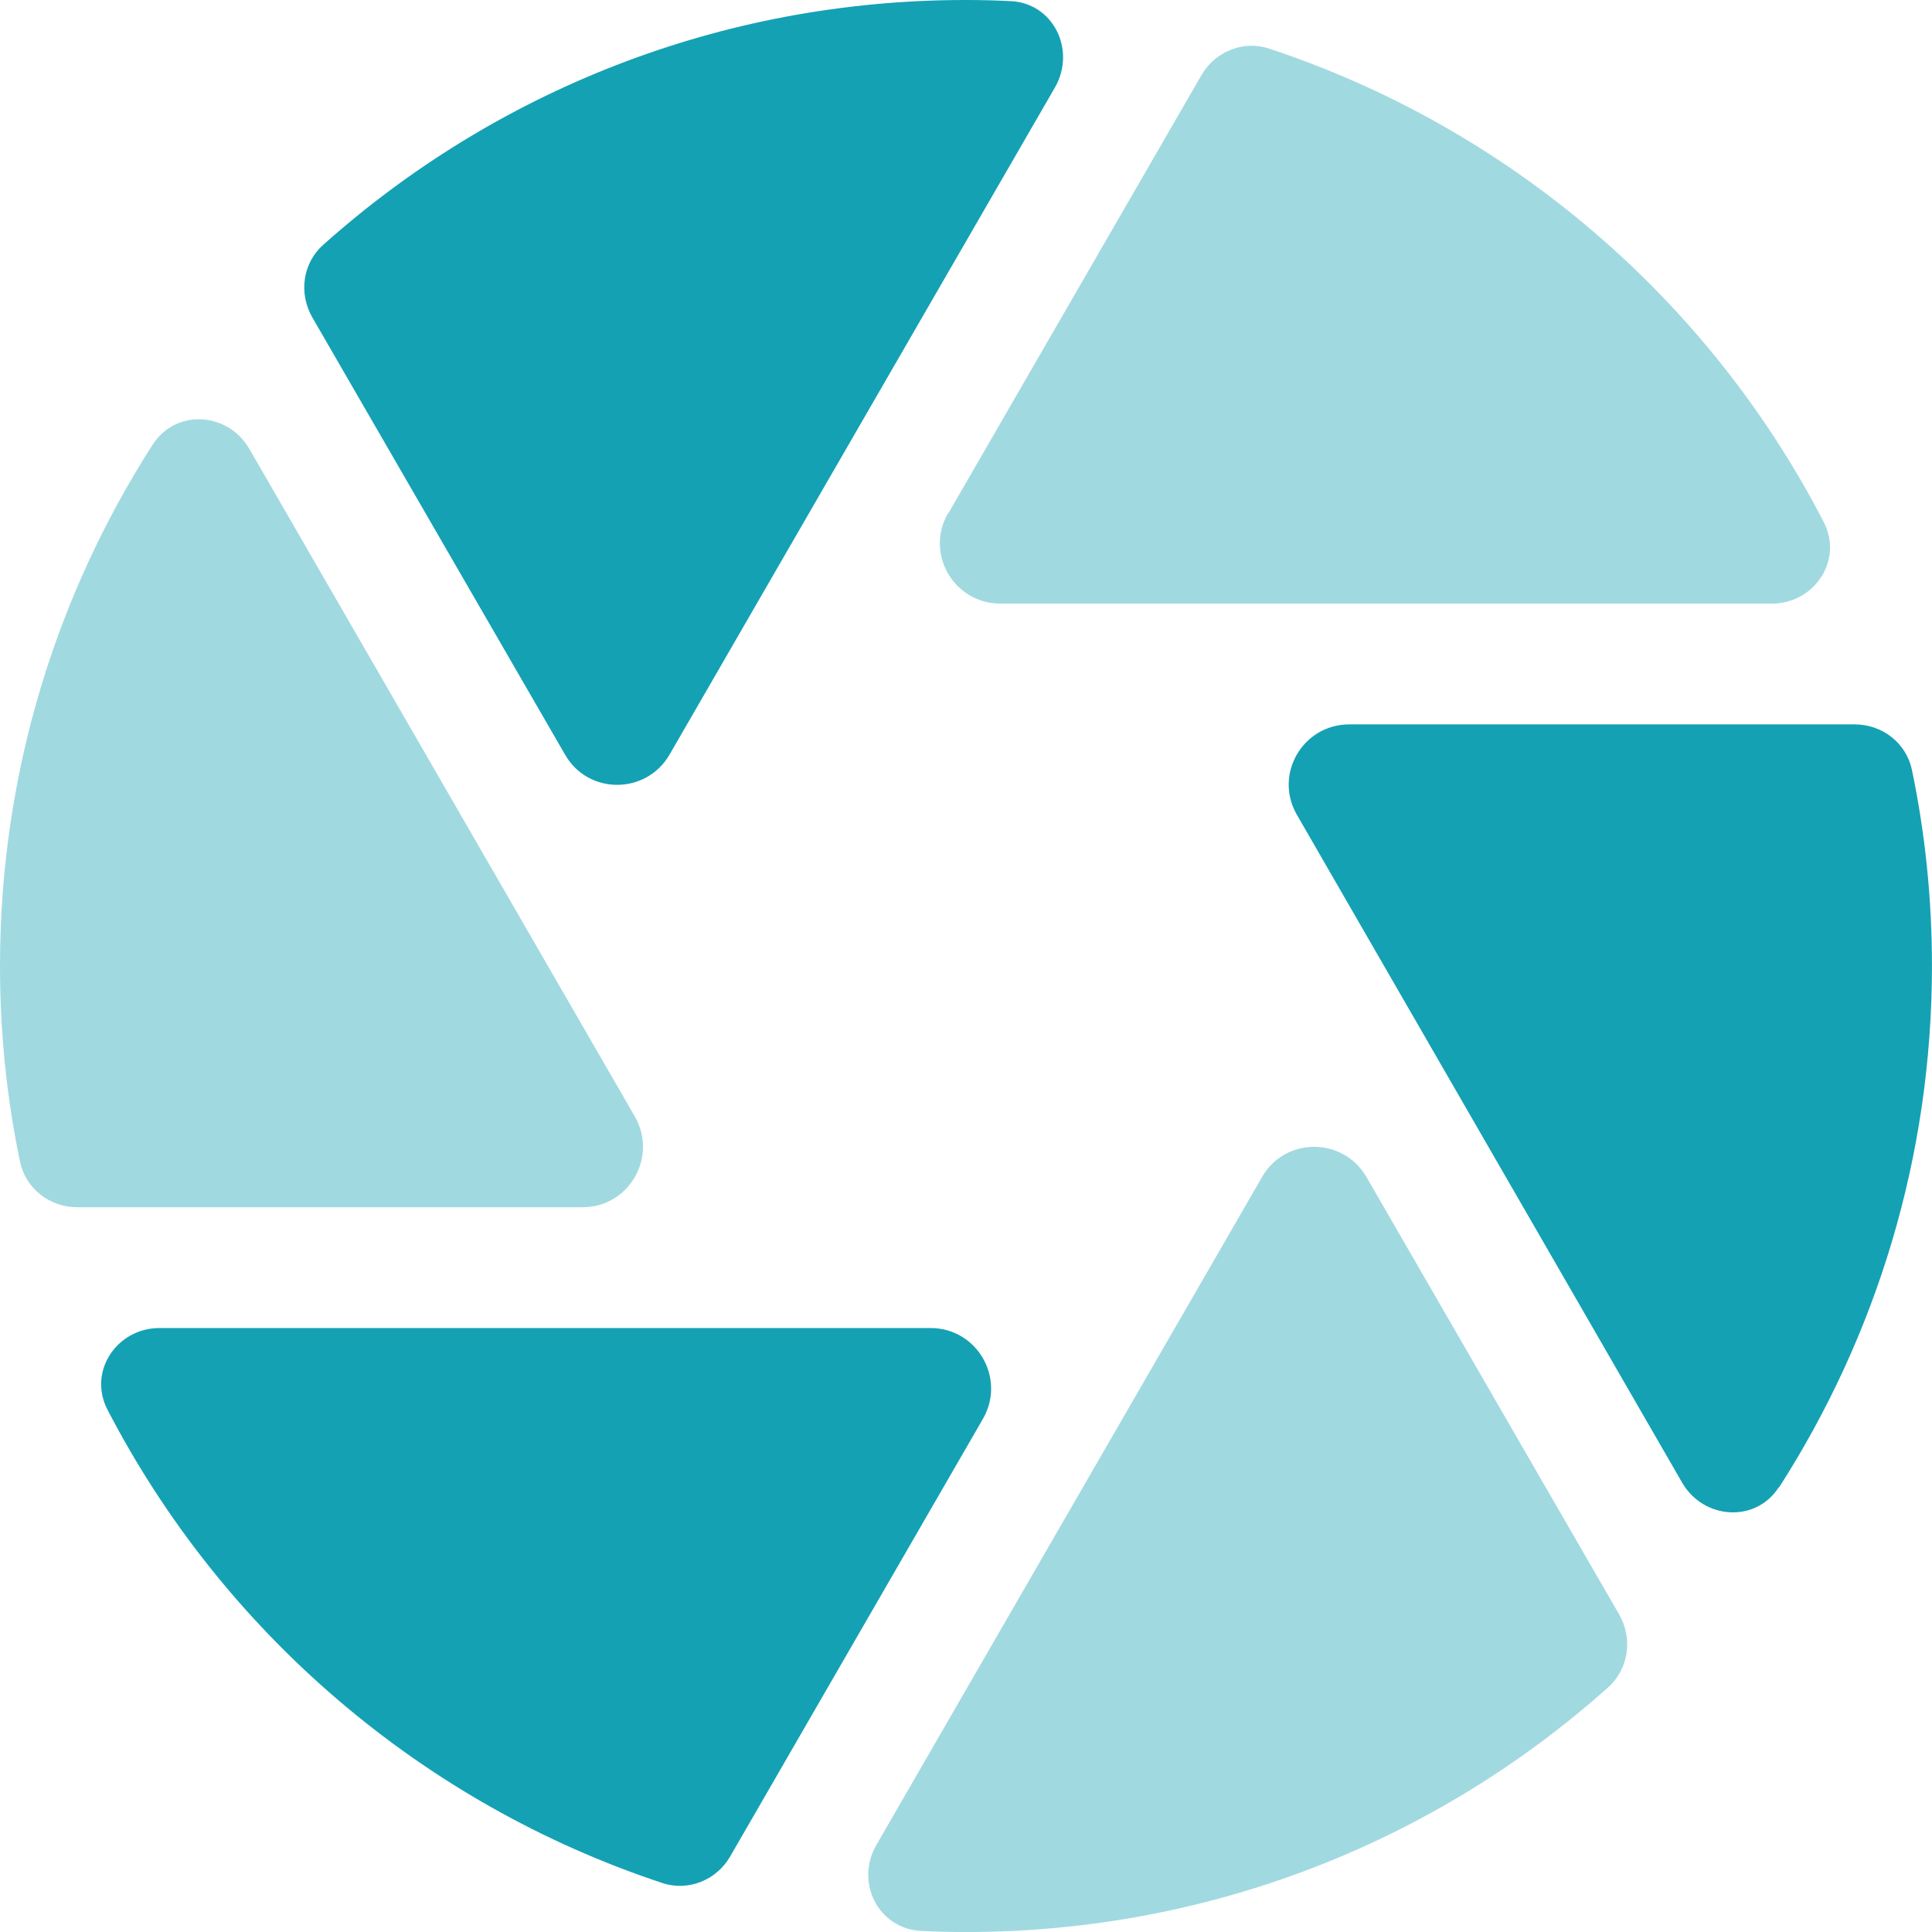
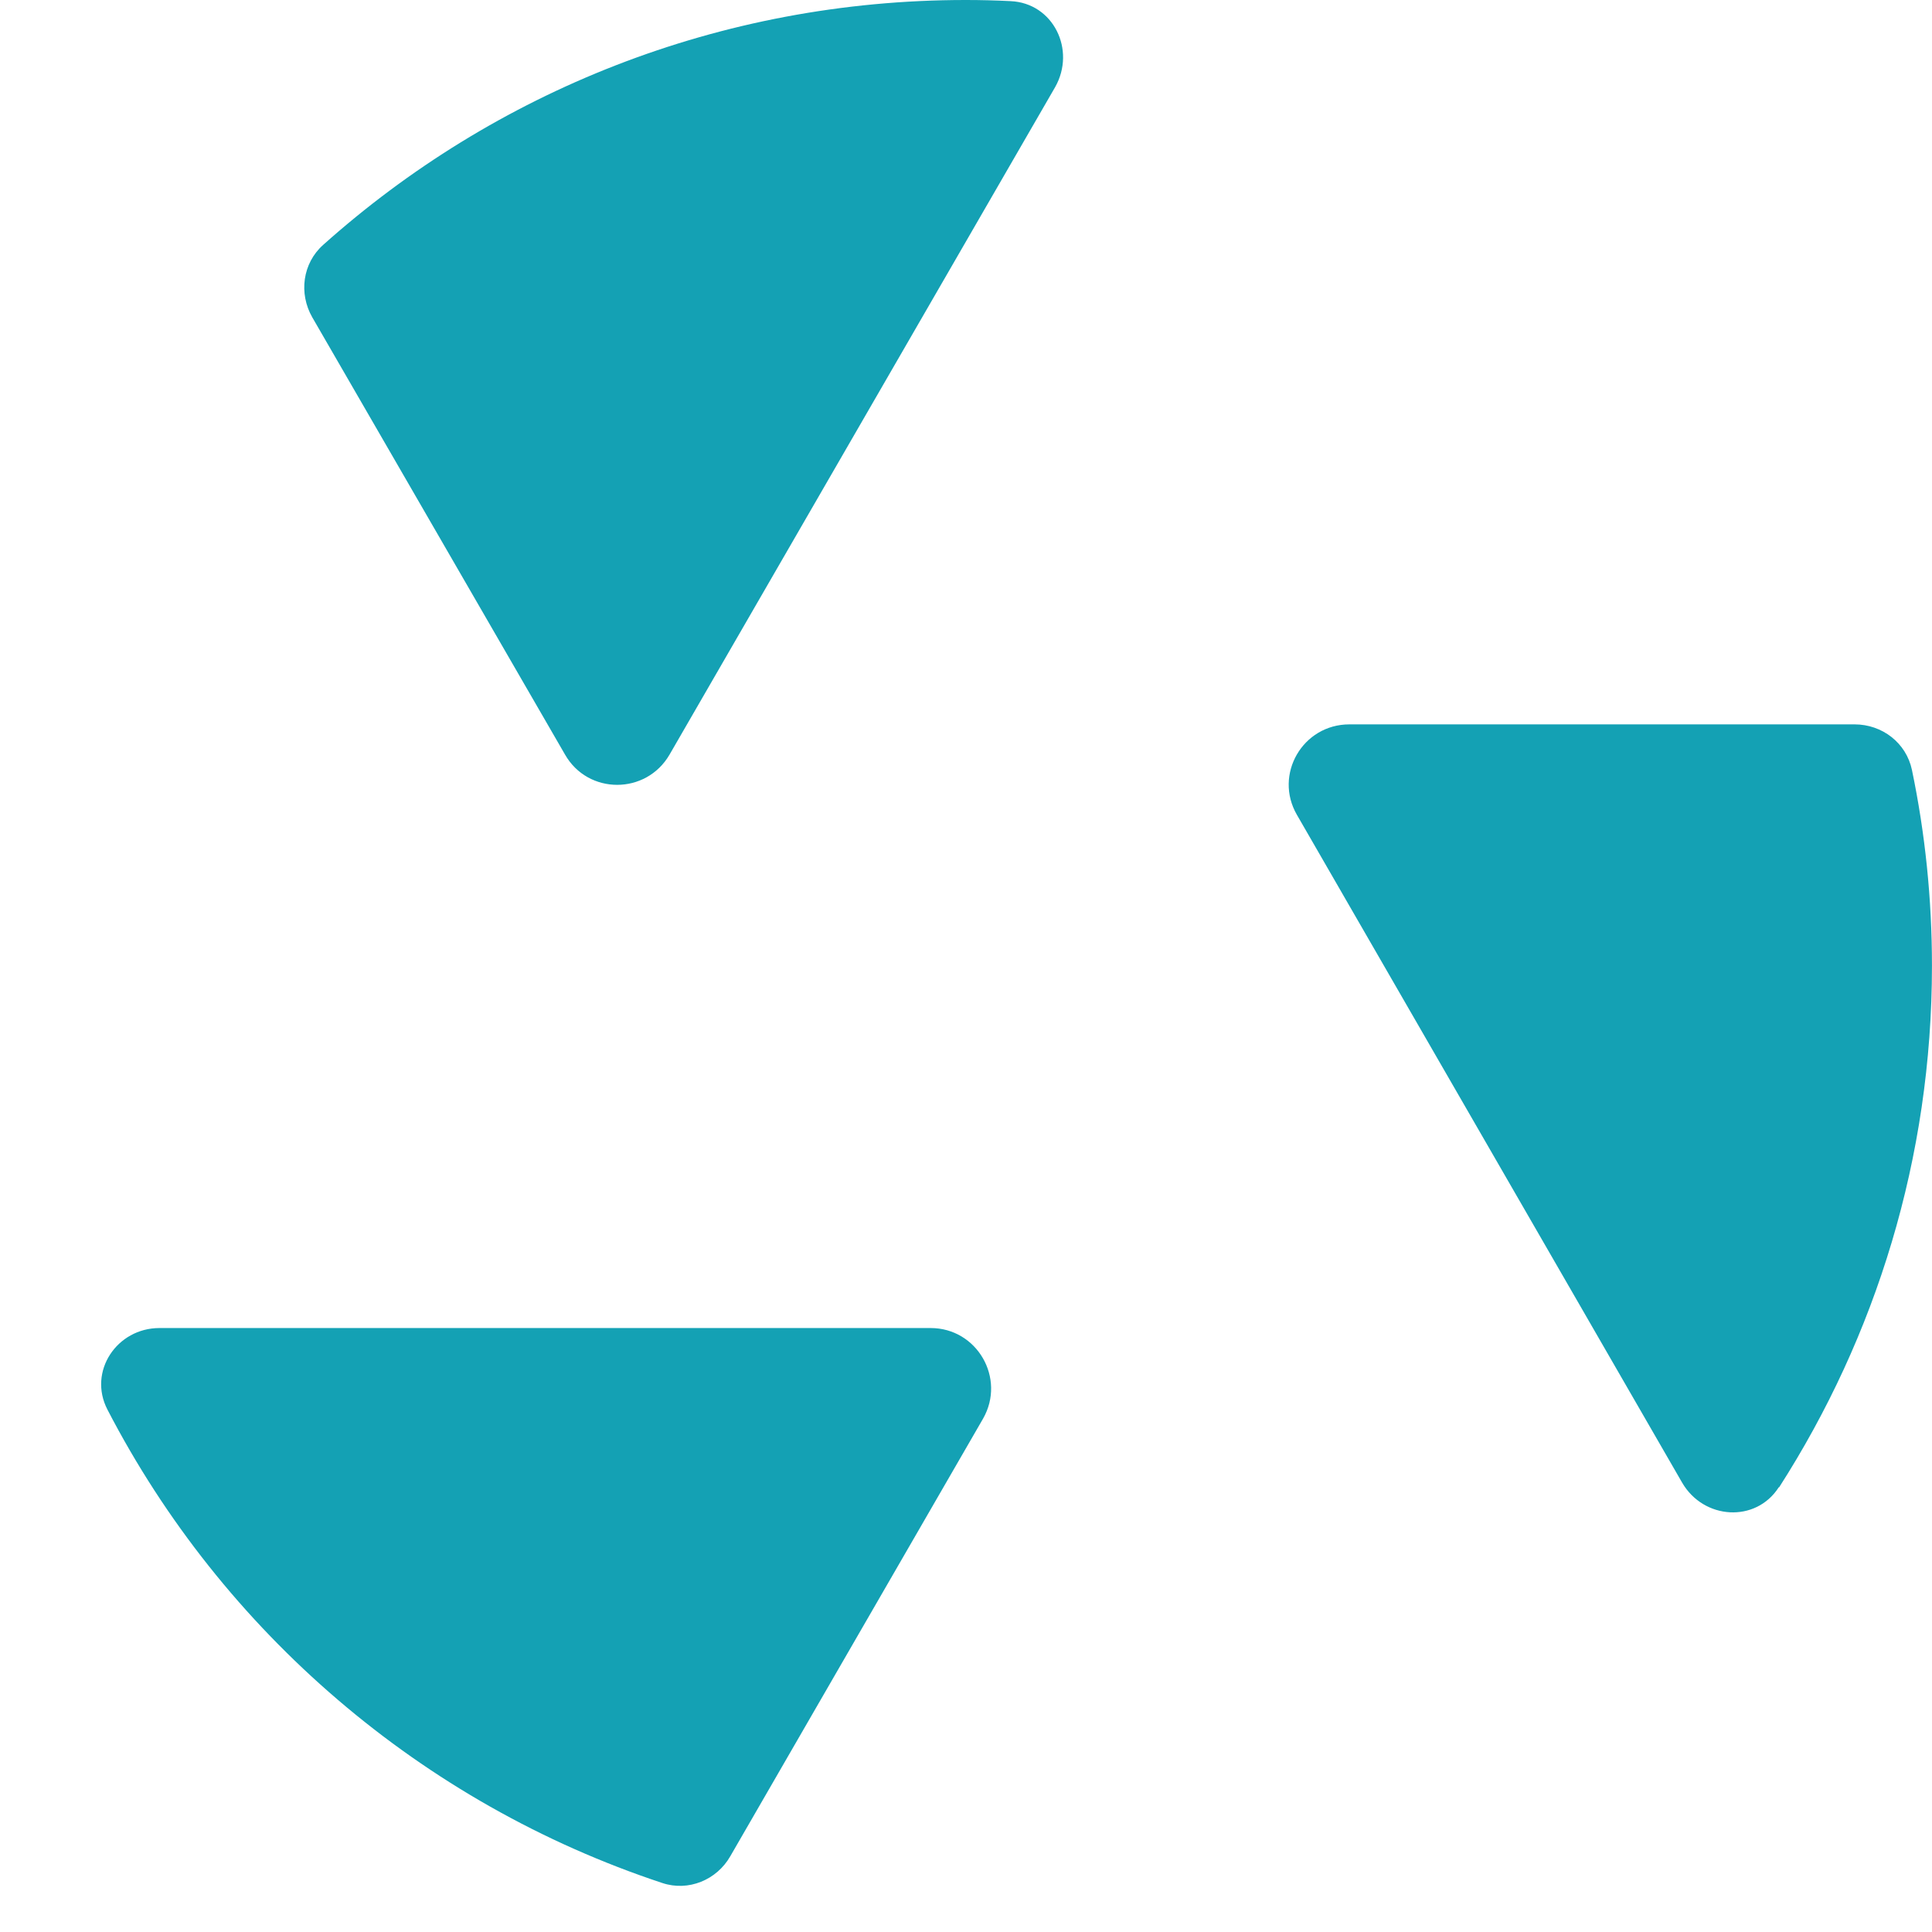
<svg xmlns="http://www.w3.org/2000/svg" width="46" height="46" viewBox="0 0 46 46" fill="none">
-   <path opacity="0.4" d="M0 22.995C0 24.594 0.162 26.157 0.476 27.657C0.611 28.304 1.186 28.744 1.841 28.744H13.87C14.975 28.744 15.666 27.55 15.118 26.589L5.938 10.689C5.426 9.808 4.195 9.728 3.638 10.581C1.338 14.165 0 18.423 0 22.995ZM20.867 43.926C20.355 44.806 20.903 45.92 21.927 45.974C22.278 45.992 22.637 46.001 22.996 46.001C28.871 46.001 34.234 43.8 38.294 40.171C38.779 39.731 38.878 39.012 38.555 38.446L32.536 28.026C31.979 27.065 30.596 27.065 30.048 28.026L20.867 43.926ZM22.574 12.216C22.017 13.177 22.709 14.372 23.823 14.372H42.184C43.199 14.372 43.891 13.339 43.423 12.431C40.693 7.141 35.95 3.053 30.219 1.158C29.599 0.951 28.925 1.23 28.602 1.796L22.583 12.216H22.574Z" fill="#14A1B4" />
  <path d="M22.993 0C23.353 0 23.703 0.009 24.062 0.027C25.077 0.072 25.625 1.186 25.122 2.075L15.942 17.966C15.385 18.927 14.001 18.927 13.453 17.966L7.435 7.555C7.111 6.989 7.201 6.27 7.695 5.83C11.756 2.201 17.119 0 22.993 0ZM17.388 44.196C17.065 44.762 16.391 45.04 15.771 44.834C10.04 42.938 5.297 38.851 2.557 33.56C2.09 32.653 2.782 31.62 3.797 31.62H22.158C23.263 31.62 23.954 32.815 23.407 33.776L17.388 44.196ZM42.352 35.411C41.804 36.264 40.564 36.183 40.052 35.303L30.88 19.403C30.323 18.442 31.015 17.247 32.129 17.247H44.157C44.813 17.247 45.388 17.687 45.523 18.334C45.837 19.843 45.999 21.397 45.999 22.996C45.999 27.569 44.66 31.826 42.361 35.411H42.352Z" fill="#14A1B4" />
</svg>